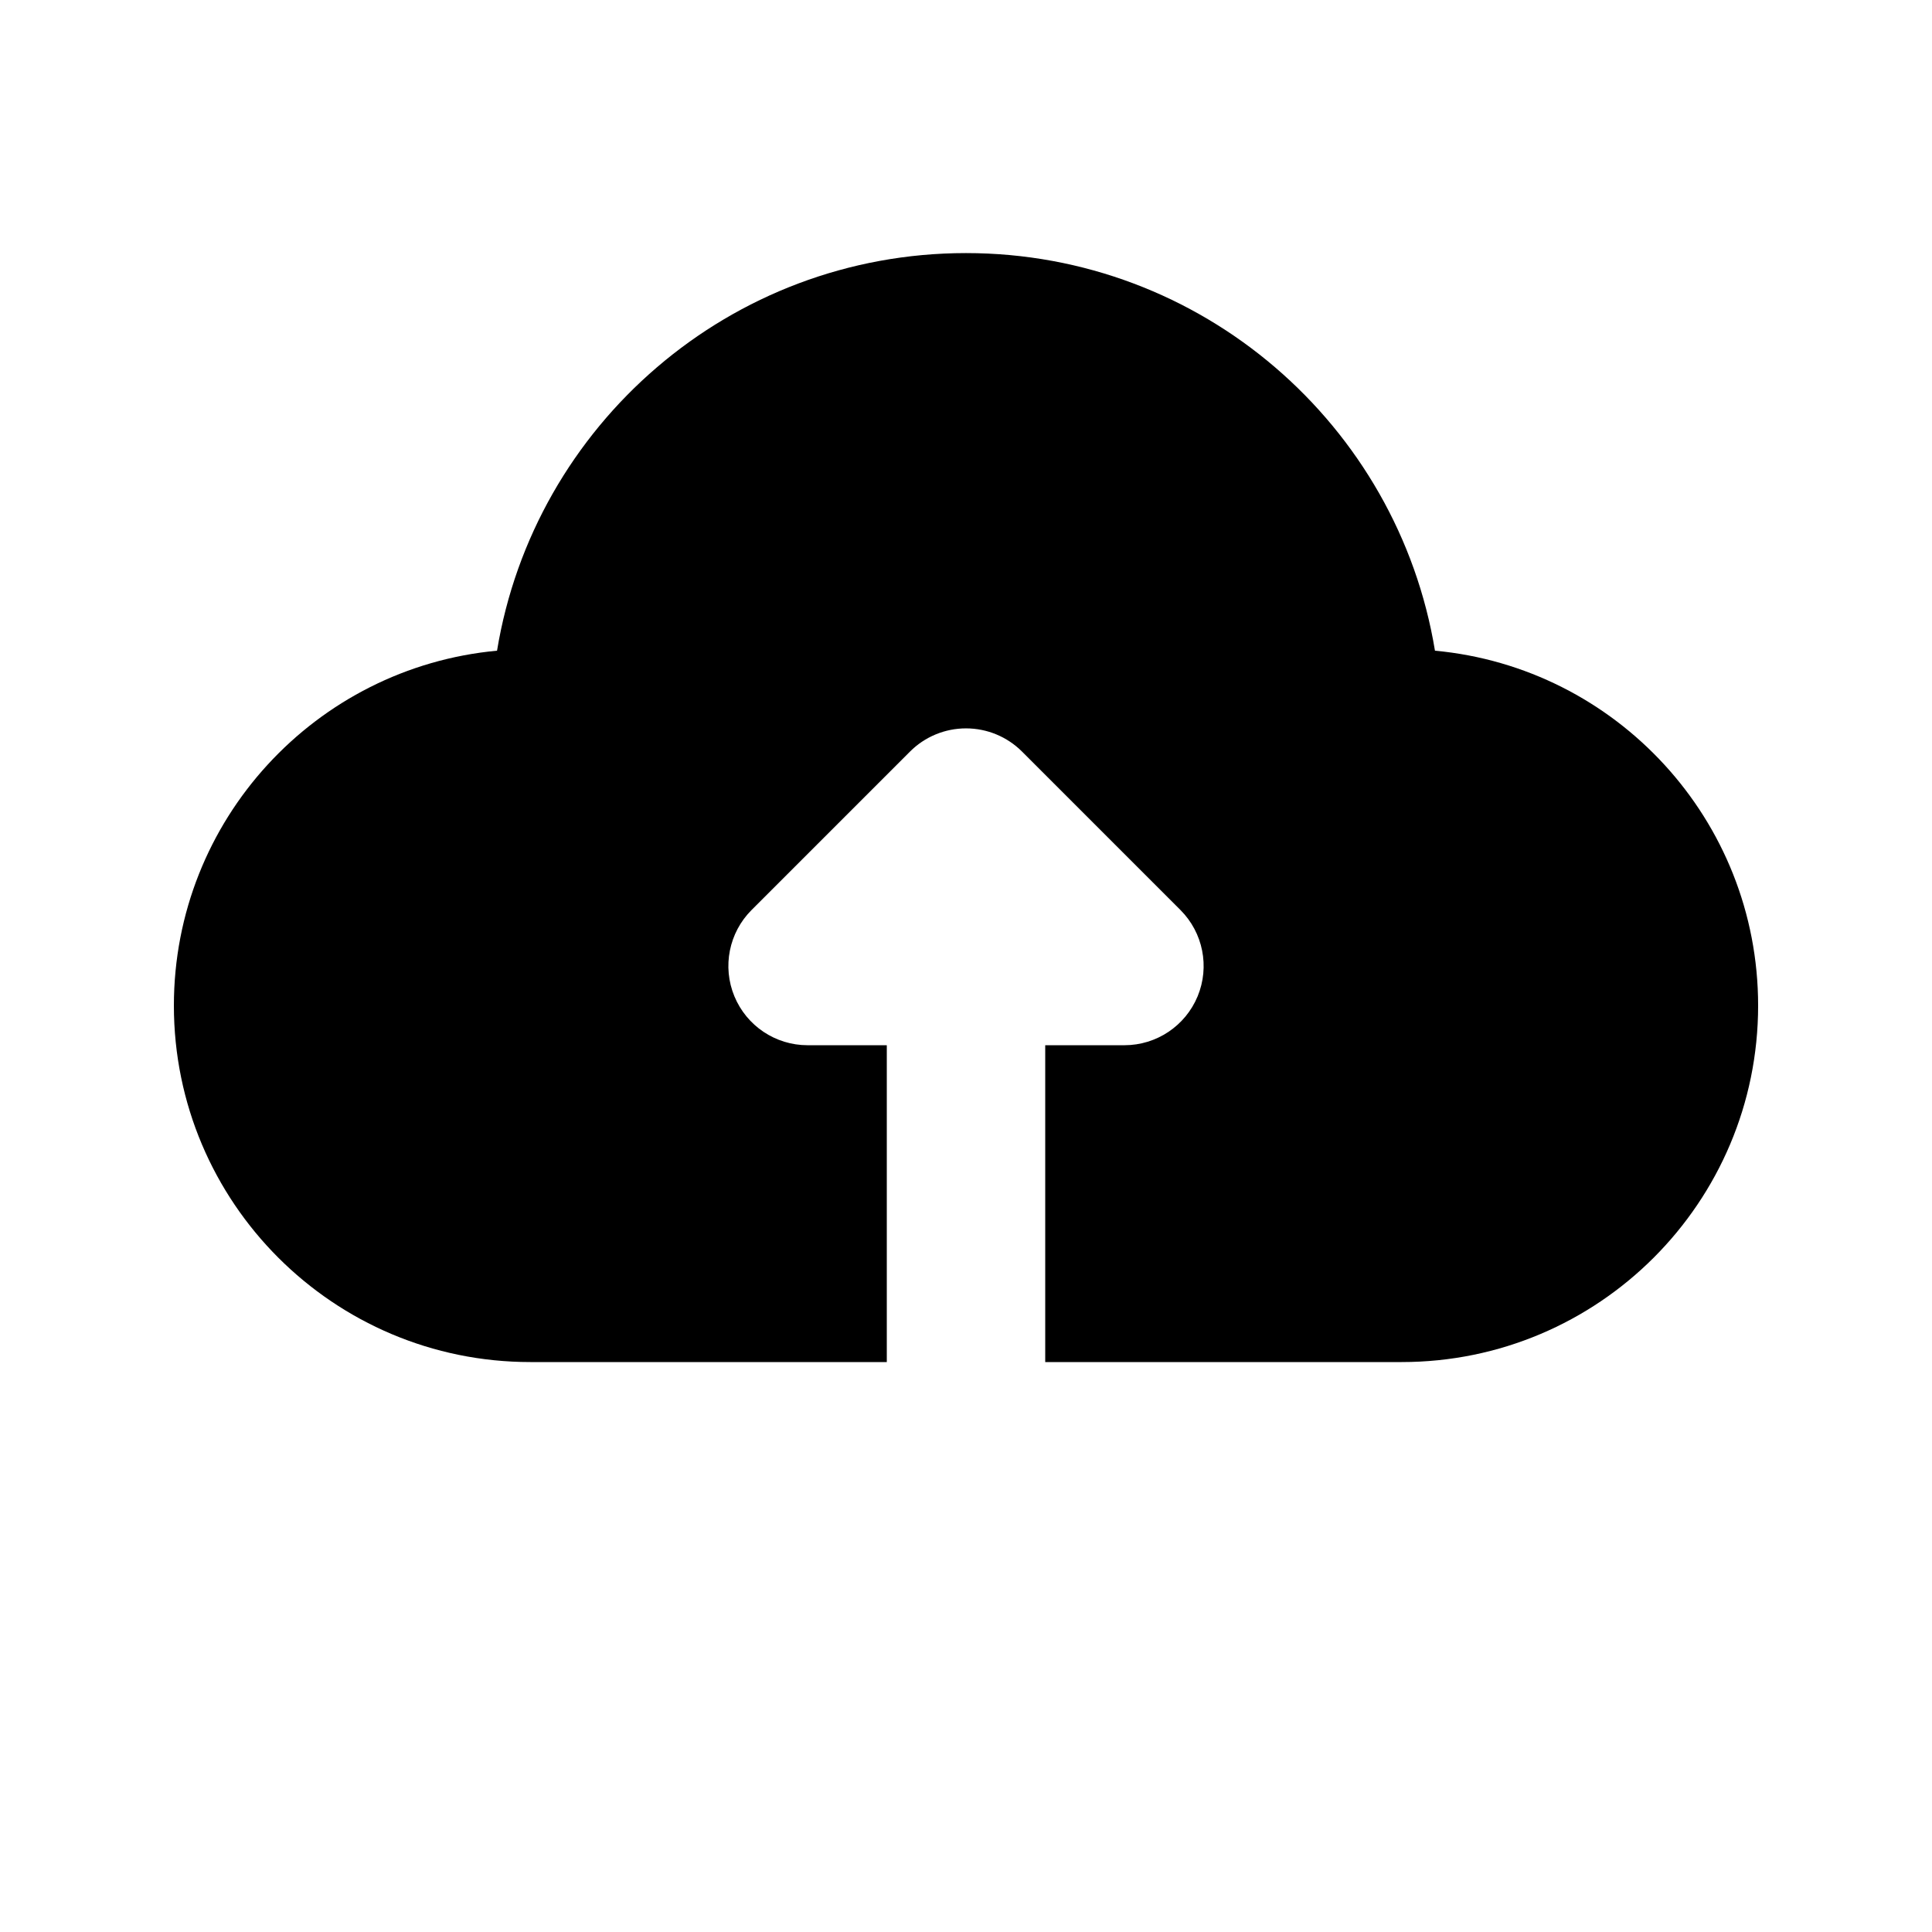
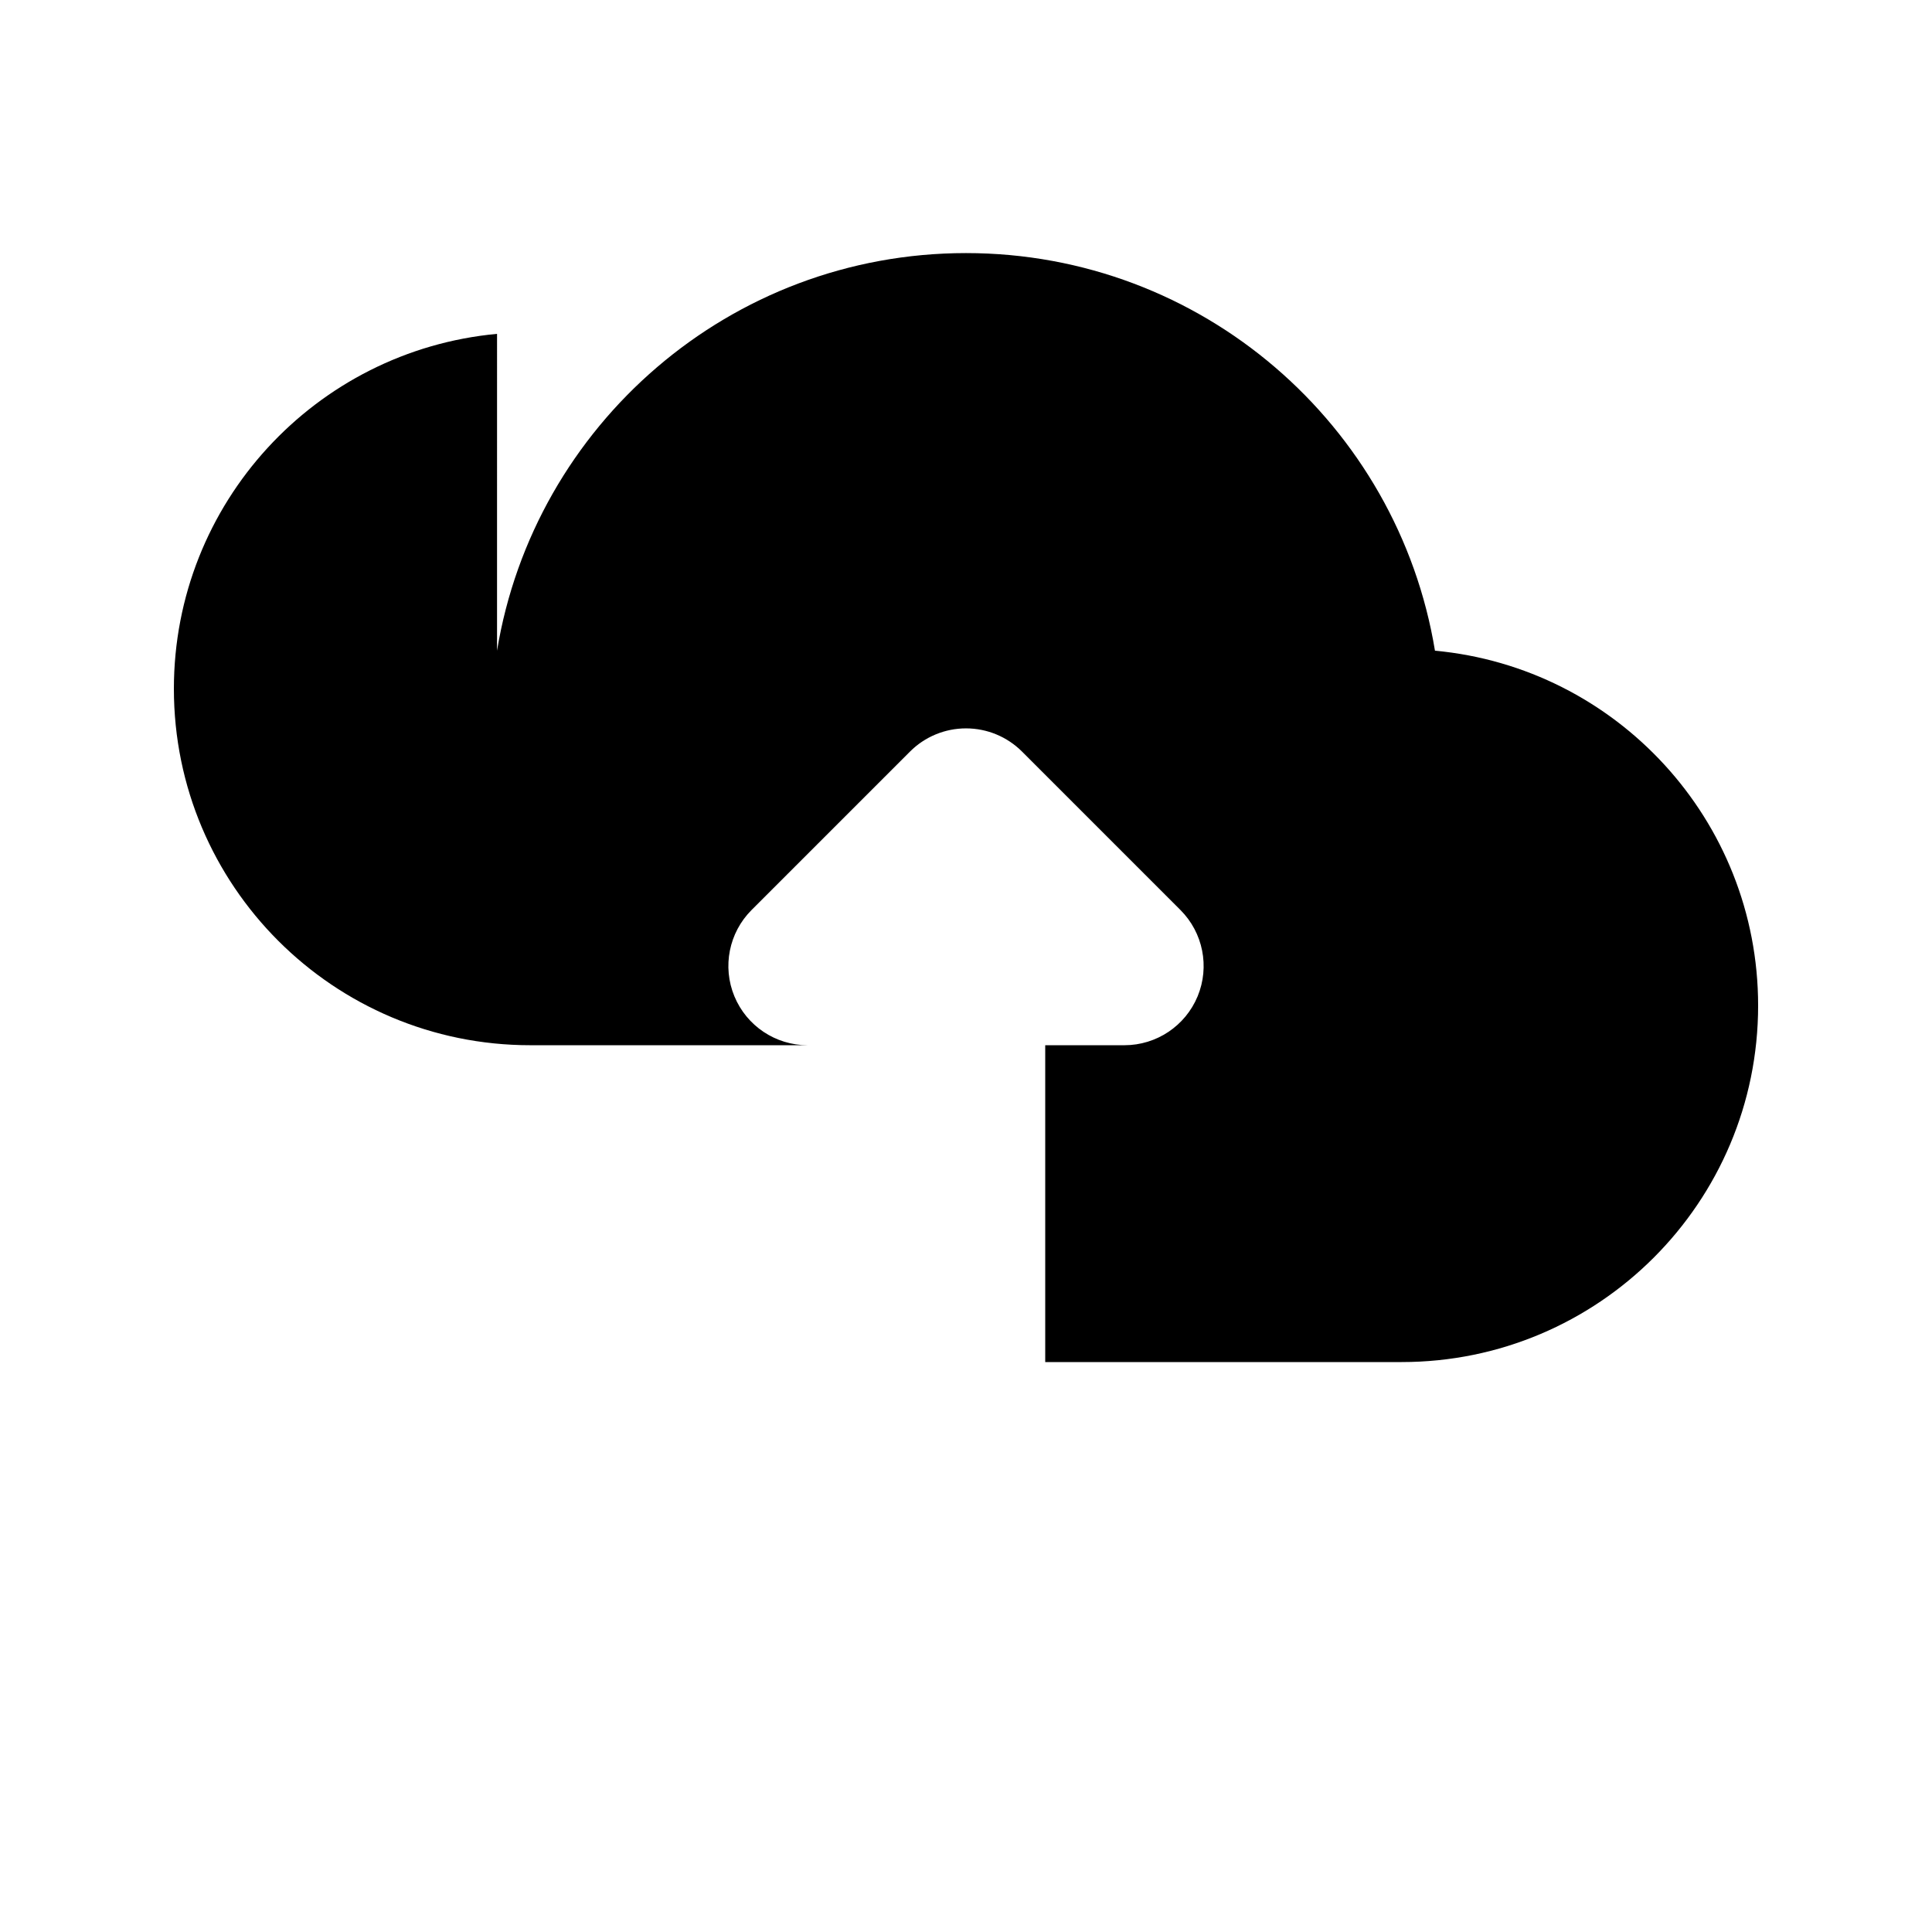
<svg xmlns="http://www.w3.org/2000/svg" fill="#000000" width="800px" height="800px" version="1.1" viewBox="144 144 512 512">
-   <path d="m275.72 316.44c9.828-59.77 61.727-105.37 124.28-105.37 62.551 0 114.45 45.598 124.28 105.37 48.035 4.449 85.641 44.859 85.641 94.059 0 52.172-42.293 94.461-94.465 94.461h-94.461v-83.965h20.992c8.488 0 16.145-5.117 19.395-12.961 3.246-7.844 1.449-16.871-4.555-22.875l-41.98-41.984c-3.938-3.938-9.277-6.148-14.844-6.148-5.57 0-10.91 2.211-14.844 6.148l-41.984 41.984c-6.004 6.004-7.801 15.031-4.551 22.875s10.902 12.961 19.395 12.961h20.992v83.965h-94.465c-52.172 0-94.465-42.289-94.465-94.461 0-49.199 37.605-89.609 85.641-94.059z" />
+   <path d="m275.72 316.44c9.828-59.77 61.727-105.37 124.28-105.37 62.551 0 114.45 45.598 124.28 105.37 48.035 4.449 85.641 44.859 85.641 94.059 0 52.172-42.293 94.461-94.465 94.461h-94.461v-83.965h20.992c8.488 0 16.145-5.117 19.395-12.961 3.246-7.844 1.449-16.871-4.555-22.875l-41.98-41.984c-3.938-3.938-9.277-6.148-14.844-6.148-5.57 0-10.91 2.211-14.844 6.148l-41.984 41.984c-6.004 6.004-7.801 15.031-4.551 22.875s10.902 12.961 19.395 12.961h20.992h-94.465c-52.172 0-94.465-42.289-94.465-94.461 0-49.199 37.605-89.609 85.641-94.059z" />
</svg>